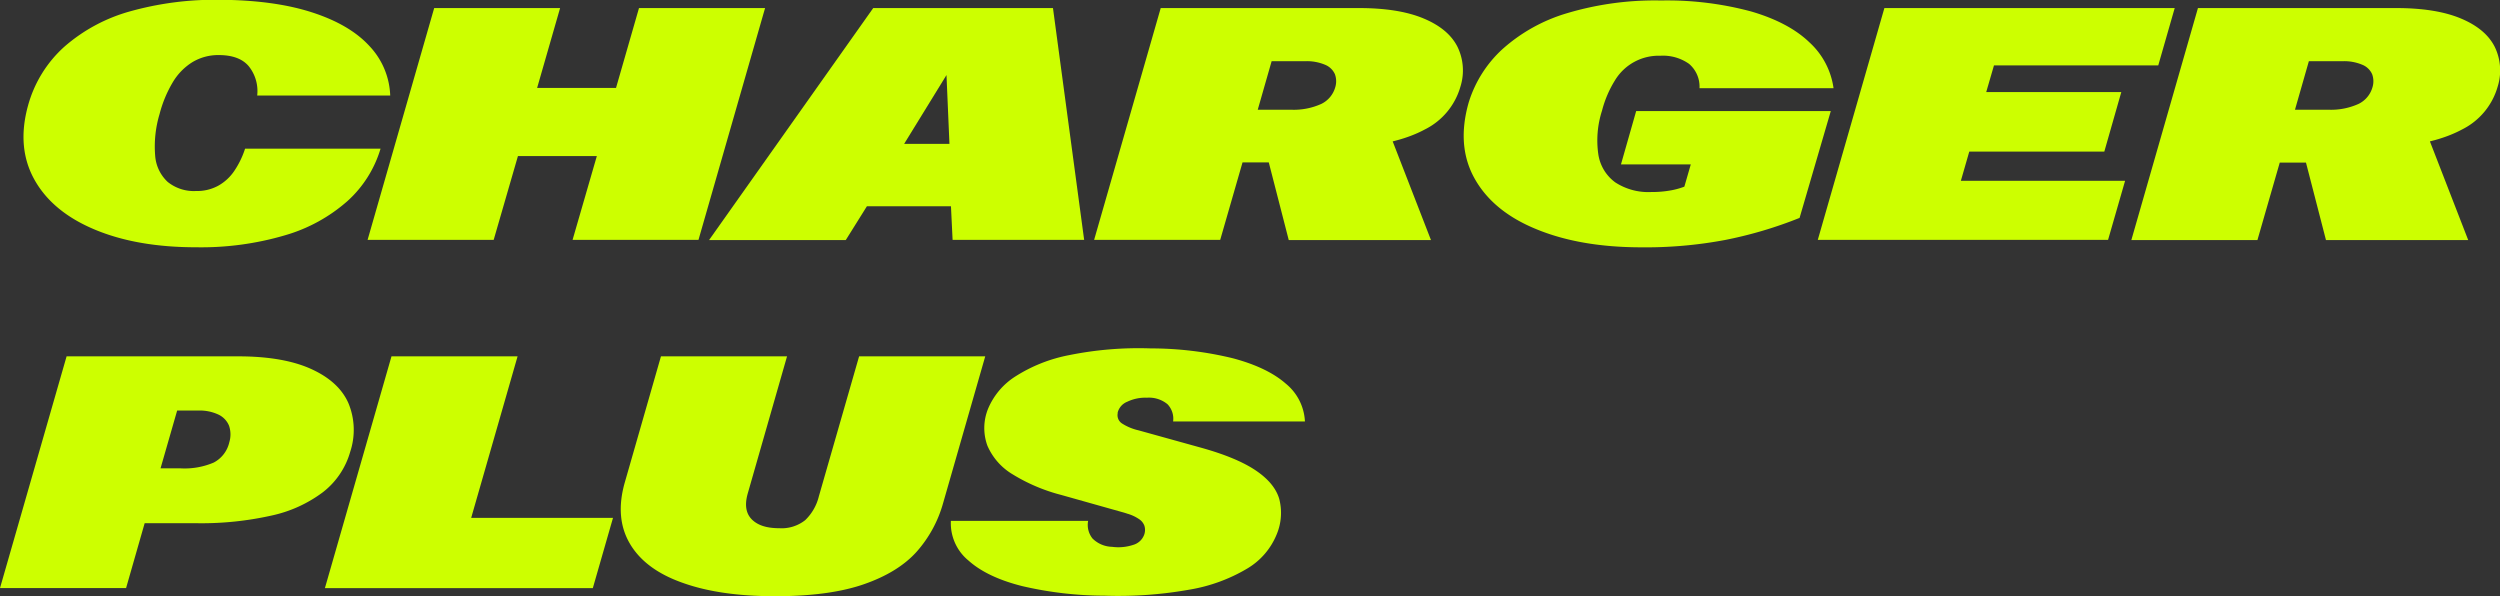
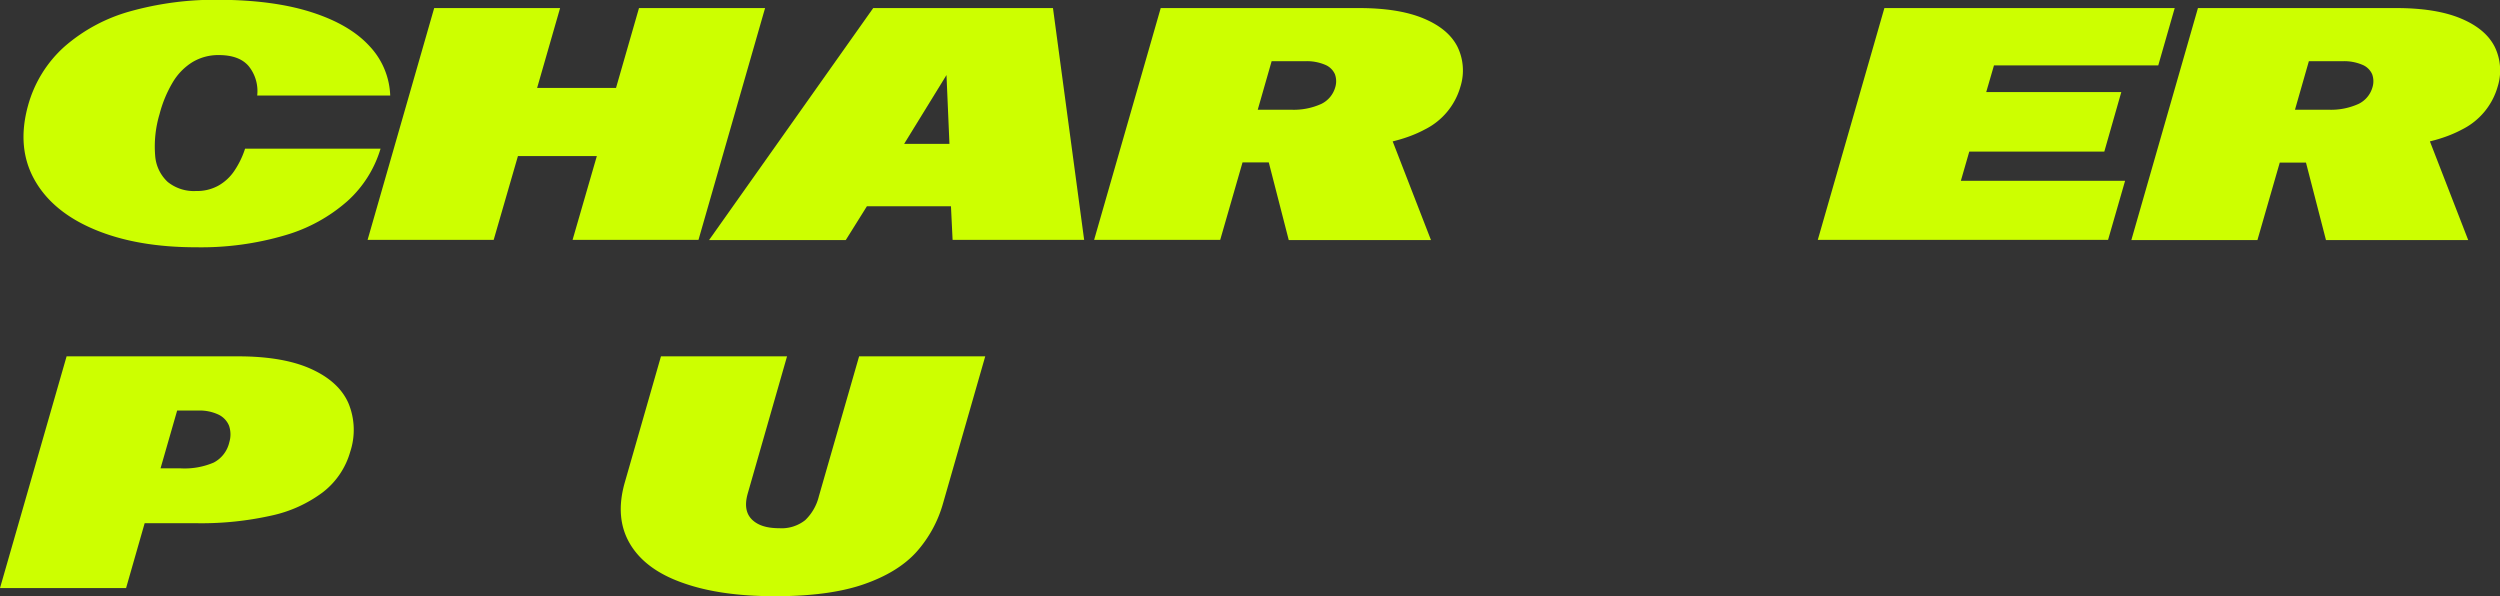
<svg xmlns="http://www.w3.org/2000/svg" viewBox="0 0 566.87 135.2">
  <rect x="0" y="0" width="566.87" height="135.2" fill="#333333" stroke="none" />
  <defs>
    <style>.cls-1{fill:#cdff00;}</style>
  </defs>
  <g id="Layer_2" data-name="Layer 2">
    <g id="Layer_1-2" data-name="Layer 1">
      <path class="cls-1" d="M21.52,52.07q-9.6-4-13.69-11.29T6.34,24a27.81,27.81,0,0,1,8.3-13.45,38.14,38.14,0,0,1,14.94-8,71.5,71.5,0,0,1,20-2.6Q62,0,70.64,2.77t13.12,7.66a17.18,17.18,0,0,1,4.72,11.23H58.32A9,9,0,0,0,56.39,15c-1.42-1.67-3.68-2.51-6.76-2.51a11.32,11.32,0,0,0-6,1.6,13.42,13.42,0,0,0-4.45,4.56,27.52,27.52,0,0,0-3,7.22,25.5,25.5,0,0,0-1,9.37,9,9,0,0,0,2.83,6,9.46,9.46,0,0,0,6.46,2.07,10,10,0,0,0,5-1.19,10.66,10.66,0,0,0,3.63-3.33,19.85,19.85,0,0,0,2.47-5.08H86.29a26,26,0,0,1-7.48,11.86,36.77,36.77,0,0,1-14.15,7.77,67.21,67.21,0,0,1-20.12,2.73Q31.12,56.08,21.52,52.07Z" />
      <path class="cls-1" d="M98.45,1.83H127l-5.21,18.11h17.89l5.21-18.11h28.59l-15.1,52.56H129.83l5.5-19H117.44l-5.5,19H83.35Z" />
      <path class="cls-1" d="M198,1.83h40.76l7.07,52.56H216l-.51-10.48-.11-9.09L214.27,9h5.28l-16,26-5.13,8.81-6.64,10.62h-31ZM187.47,32.62h44.87l-4.07,14.15h-45Z" />
      <path class="cls-1" d="M263.19,1.83h45q8.94,0,14.57,2.34t7.7,6.4a12.24,12.24,0,0,1,.68,9.11,15.62,15.62,0,0,1-8.07,9.68q-6.27,3.36-16.24,4l6.56-7.48,11.08,28.55H292.22L287,34.13l7.84,2.7H281.74l-5.06,17.56H248.09Zm36.44,21.72a6,6,0,0,0,3.12-3.72,4.65,4.65,0,0,0-.06-3,4.12,4.12,0,0,0-2.22-2.14,10.6,10.6,0,0,0-4.54-.81h-7.59l-3.15,11h7.58A15.12,15.12,0,0,0,299.63,23.55Z" />
-       <path class="cls-1" d="M348.44,52q-9.85-4-14.05-11.47t-1.34-17.38a27.28,27.28,0,0,1,7.62-12A38.18,38.18,0,0,1,355.3,3,69.69,69.69,0,0,1,376.67.11a73.32,73.32,0,0,1,20.4,2.49q8.52,2.49,13.21,7A17.28,17.28,0,0,1,415.75,20H385.36A6.78,6.78,0,0,0,383,14.49a10.2,10.2,0,0,0-6.52-1.85,11.57,11.57,0,0,0-10.32,5.63,24.62,24.62,0,0,0-2.91,6.84,22,22,0,0,0-.83,9.91,9.64,9.64,0,0,0,3.85,6.34,13.73,13.73,0,0,0,8.15,2.18,23.93,23.93,0,0,0,4.7-.42,17.18,17.18,0,0,0,4-1.3l-3,6.75,3.26-11.29H367.55L371,25.18h44.13l-7.08,24.23a94.74,94.74,0,0,1-16.86,5A97.58,97.58,0,0,1,372,56.08Q358.32,56.05,348.44,52Z" />
      <path class="cls-1" d="M427.28,1.83h65.83l-3.73,13H452.13l-1.76,6.05H481l-3.85,13.49H446.53L444.62,41h37.24L478,54.39H412.18Z" />
      <path class="cls-1" d="M498.38,1.83h45q8.94,0,14.57,2.34t7.7,6.4a12.24,12.24,0,0,1,.68,9.11,15.62,15.62,0,0,1-8.07,9.68q-6.27,3.36-16.24,4l6.56-7.48,11.08,28.55H527.41l-5.23-20.26,7.84,2.7H516.93l-5.06,17.56H483.28Zm36.44,21.72a6,6,0,0,0,3.12-3.72,4.65,4.65,0,0,0-.06-3,4.12,4.12,0,0,0-2.22-2.14,10.6,10.6,0,0,0-4.54-.81h-7.59l-3.15,11H528A15.12,15.12,0,0,0,534.82,23.55Z" />
      <path class="cls-1" d="M15.1,80.8H54q10.23,0,16.54,2.86T79,91.41a15.76,15.76,0,0,1,.42,11,17.68,17.68,0,0,1-6.18,9.18,29.89,29.89,0,0,1-11.76,5.33,72.7,72.7,0,0,1-16.81,1.72H32.8l-4.21,14.7H0Zm33.37,24.08A6.92,6.92,0,0,0,52,100.26a6.13,6.13,0,0,0-.07-3.74A4.84,4.84,0,0,0,49.52,94a10.05,10.05,0,0,0-4.58-.91H40.17L36.4,106.2H41A16.75,16.75,0,0,0,48.47,104.88Z" />
-       <path class="cls-1" d="M88.77,80.8h28.59l-10.52,36.62H139l-4.58,15.94H73.67Z" />
      <path class="cls-1" d="M154.72,132.13q-8.47-3-11.91-8.88t-1.12-13.93l8.18-28.52h28.59l-8.91,31.09c-.73,2.56-.43,4.52.92,5.88s3.41,2,6.23,2a8.59,8.59,0,0,0,5.88-1.83,11.17,11.17,0,0,0,3.1-5.42L194.8,80.8h28.6L213.87,114a27.88,27.88,0,0,1-6.09,11.18q-4.22,4.65-12,7.33t-20,2.68Q163.21,135.2,154.72,132.13Z" />
-       <path class="cls-1" d="M231.75,132.89q-7.92-2-12.14-5.78a10.92,10.92,0,0,1-4-9h31.12a4.93,4.93,0,0,0,1,4,6.52,6.52,0,0,0,4.43,1.88,10.64,10.64,0,0,0,4.79-.44,3.72,3.72,0,0,0,2.54-2.45,3.21,3.21,0,0,0,0-1.89,3.06,3.06,0,0,0-1.21-1.5,9.14,9.14,0,0,0-2.65-1.23c-.35-.12-.7-.23-1.07-.33l-13.92-3.92a40.1,40.1,0,0,1-11-4.66,14.08,14.08,0,0,1-5.74-6.49,11.64,11.64,0,0,1,.14-8.39,16,16,0,0,1,6.13-7.29,34.88,34.88,0,0,1,12.28-4.88A79.52,79.52,0,0,1,260.92,79a78.58,78.58,0,0,1,18.68,2.25q7.78,2.08,11.95,5.74a11.77,11.77,0,0,1,4.34,8.58H266a4.73,4.73,0,0,0-1.28-3.92,6.59,6.59,0,0,0-4.66-1.47,9.43,9.43,0,0,0-4.47.92,3.59,3.59,0,0,0-2.16,2.45l0,.19a2.23,2.23,0,0,0,1,2.29,11.75,11.75,0,0,0,3.74,1.55l14.15,3.93q8.06,2.24,12.37,5.13t5.37,6.47a12.58,12.58,0,0,1-.55,8,16,16,0,0,1-6.69,7.8,37.71,37.71,0,0,1-13.12,4.79,91.85,91.85,0,0,1-19.23,1.37A83,83,0,0,1,231.75,132.89Z" />
    </g>
  </g>
</svg>